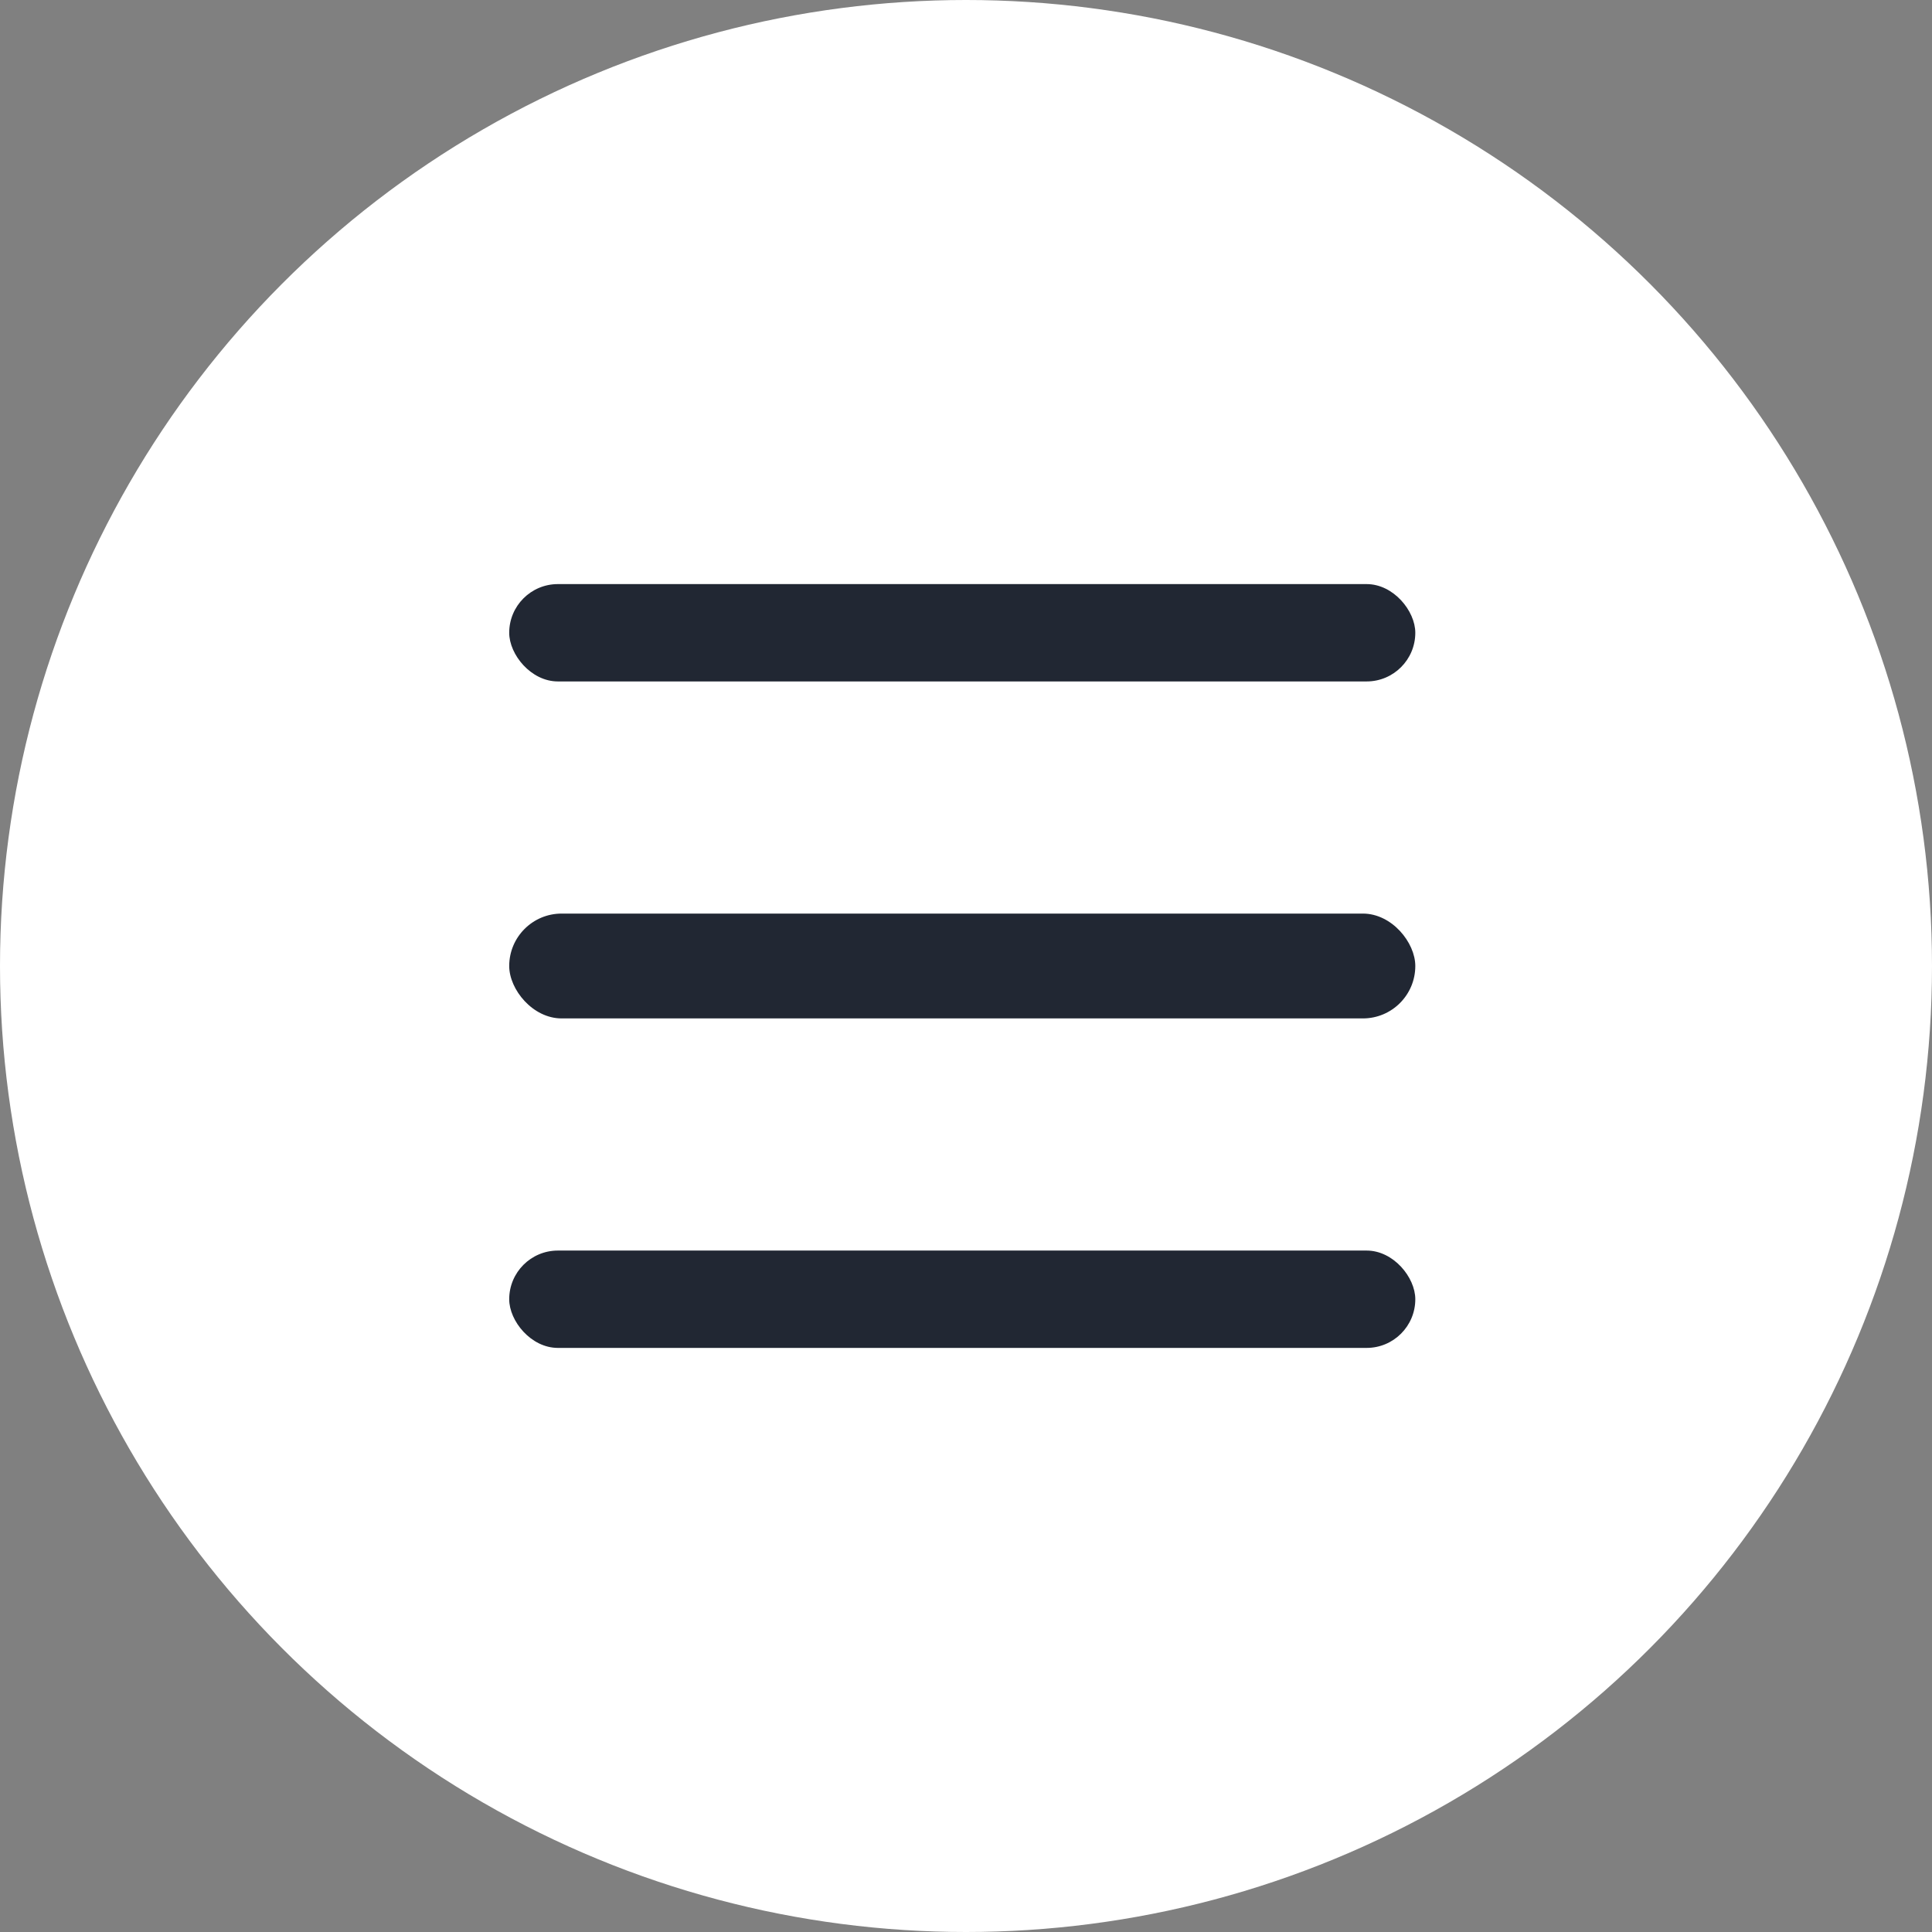
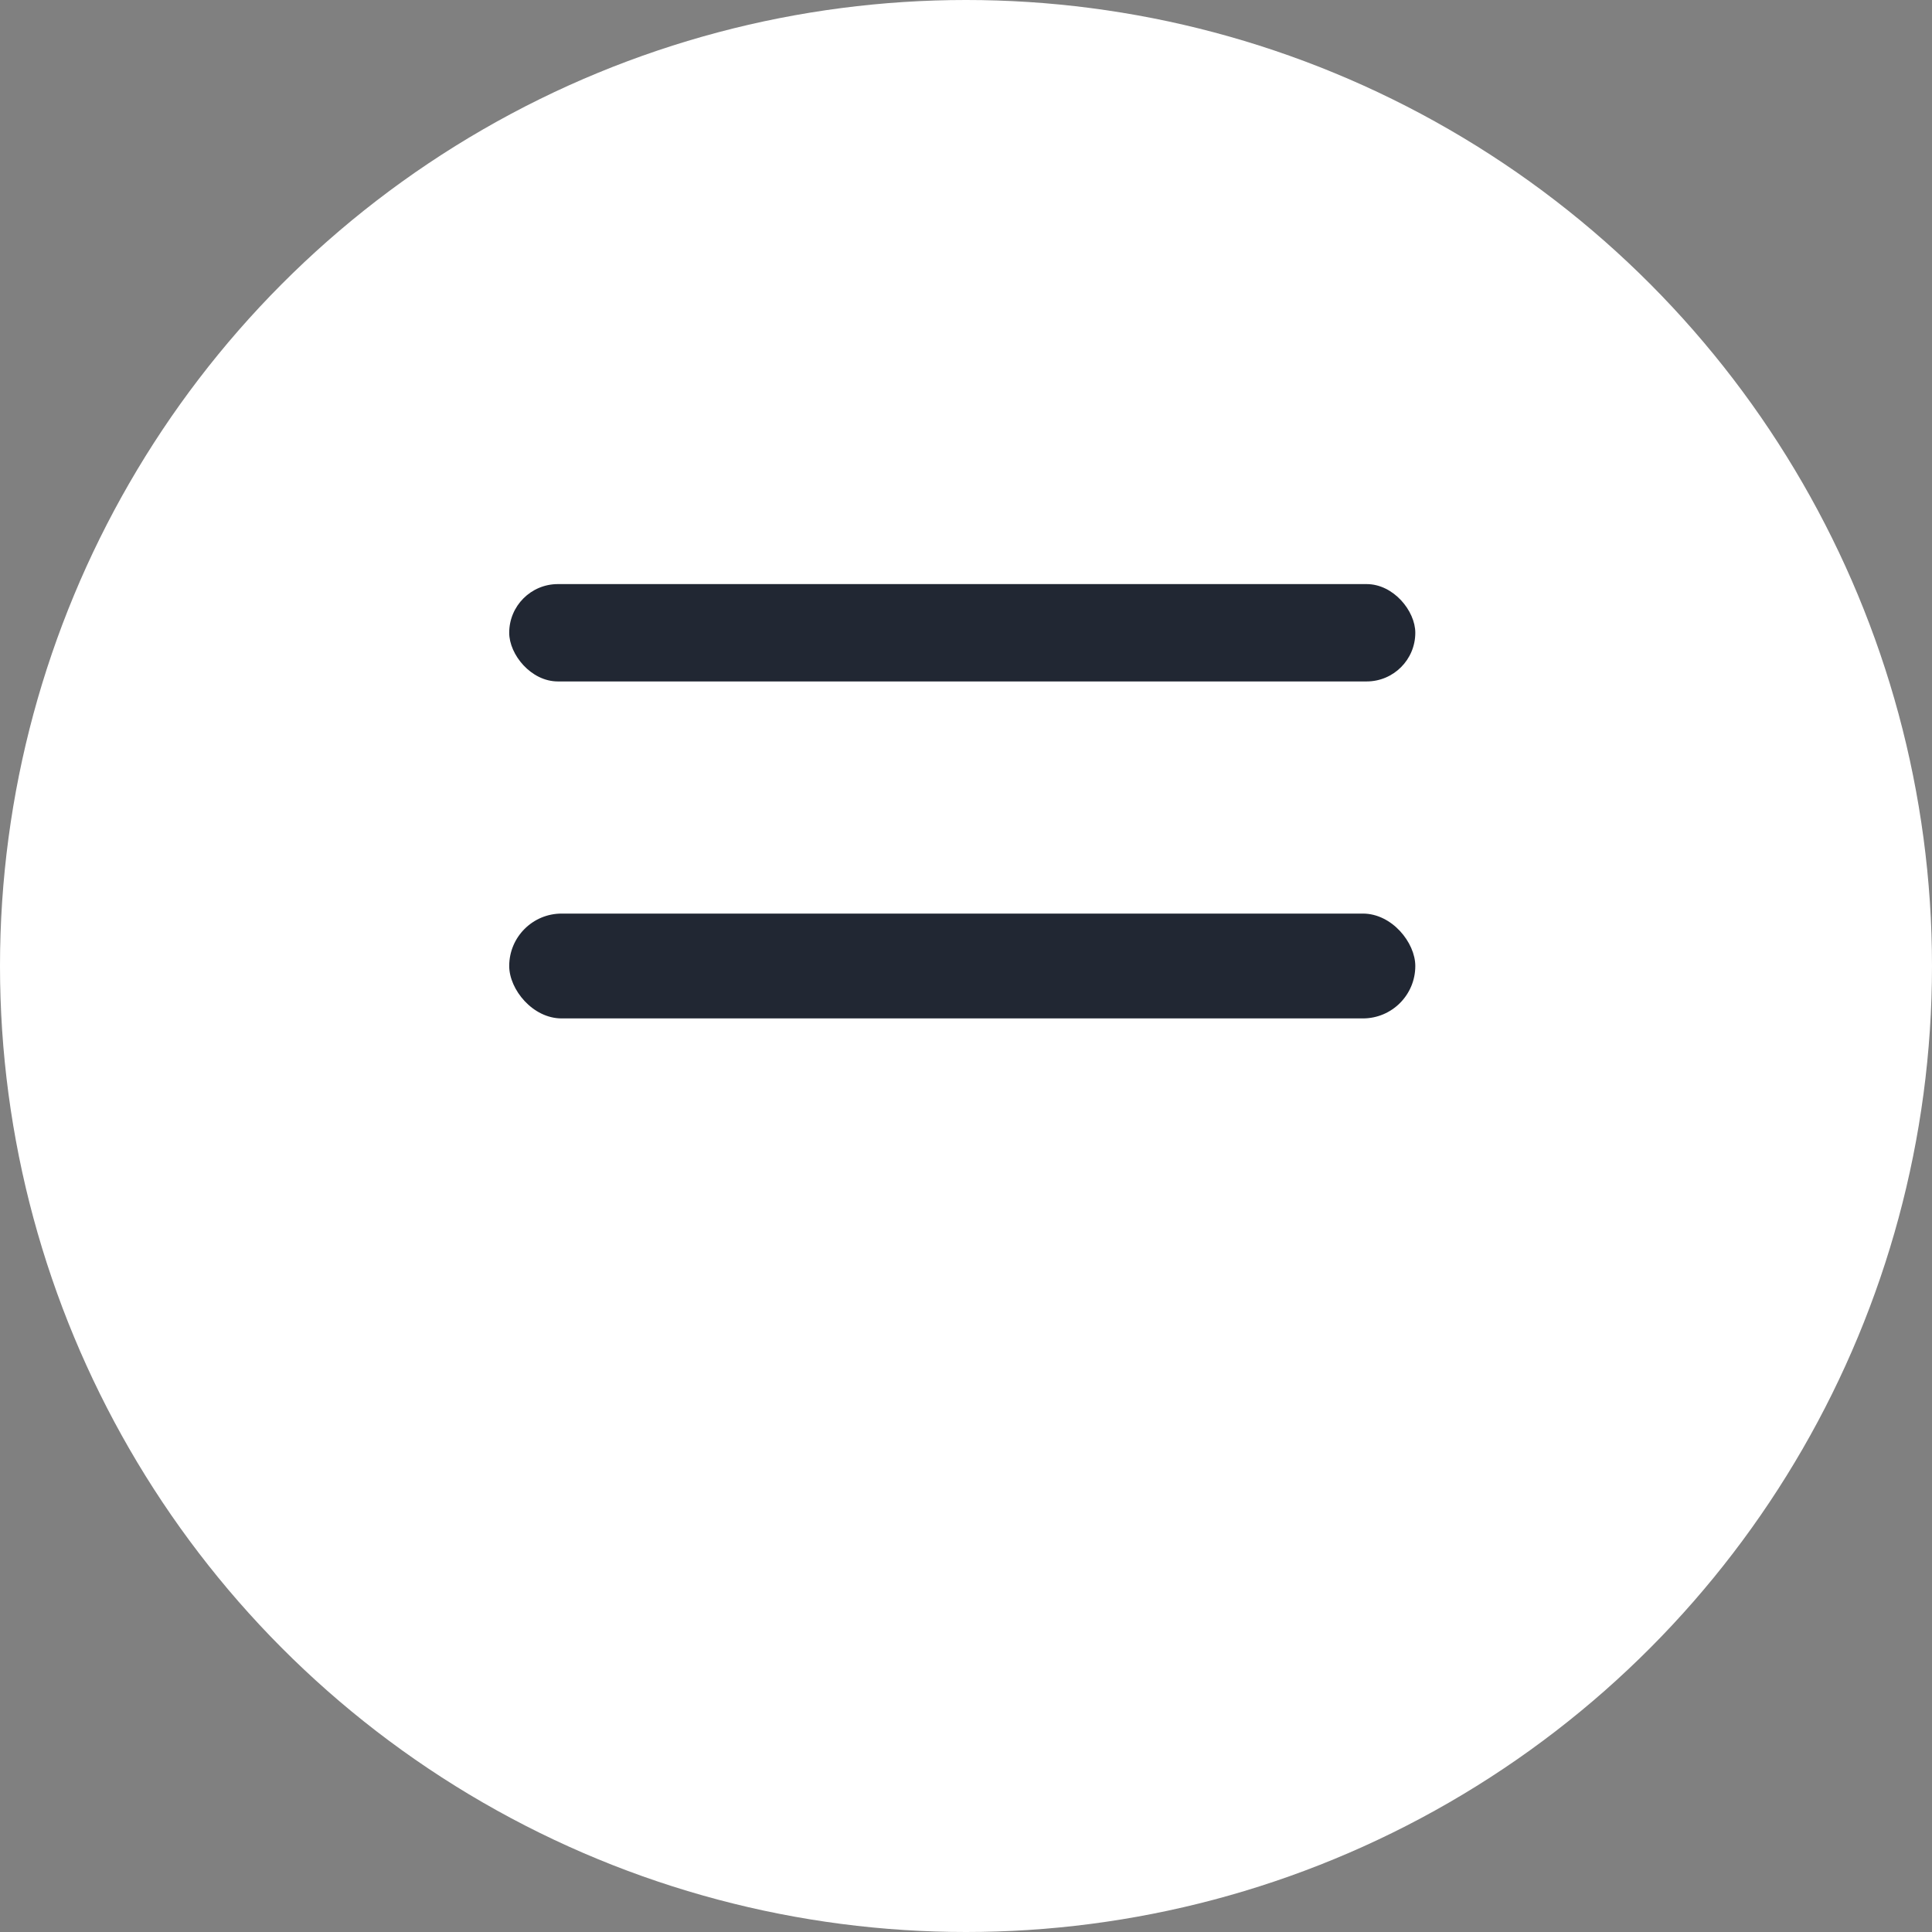
<svg xmlns="http://www.w3.org/2000/svg" width="258" height="258" viewBox="0 0 258 258">
  <rect x="0" y="0" width="258" height="258" fill="#808080" stroke="none" />
  <g id="header_btn" transform="translate(-1179 -496)">
    <circle id="楕円形_5" data-name="楕円形 5" cx="129" cy="129" r="129" transform="translate(1179 496)" fill="#fff" />
    <rect id="長方形_57" data-name="長方形 57" width="121" height="13" rx="6.5" transform="translate(1247 574)" fill="#212733" />
    <rect id="長方形_58" data-name="長方形 58" width="121" height="14" rx="7" transform="translate(1247 618)" fill="#212733" />
-     <rect id="長方形_59" data-name="長方形 59" width="121" height="13" rx="6.5" transform="translate(1247 663)" fill="#212733" />
  </g>
</svg>